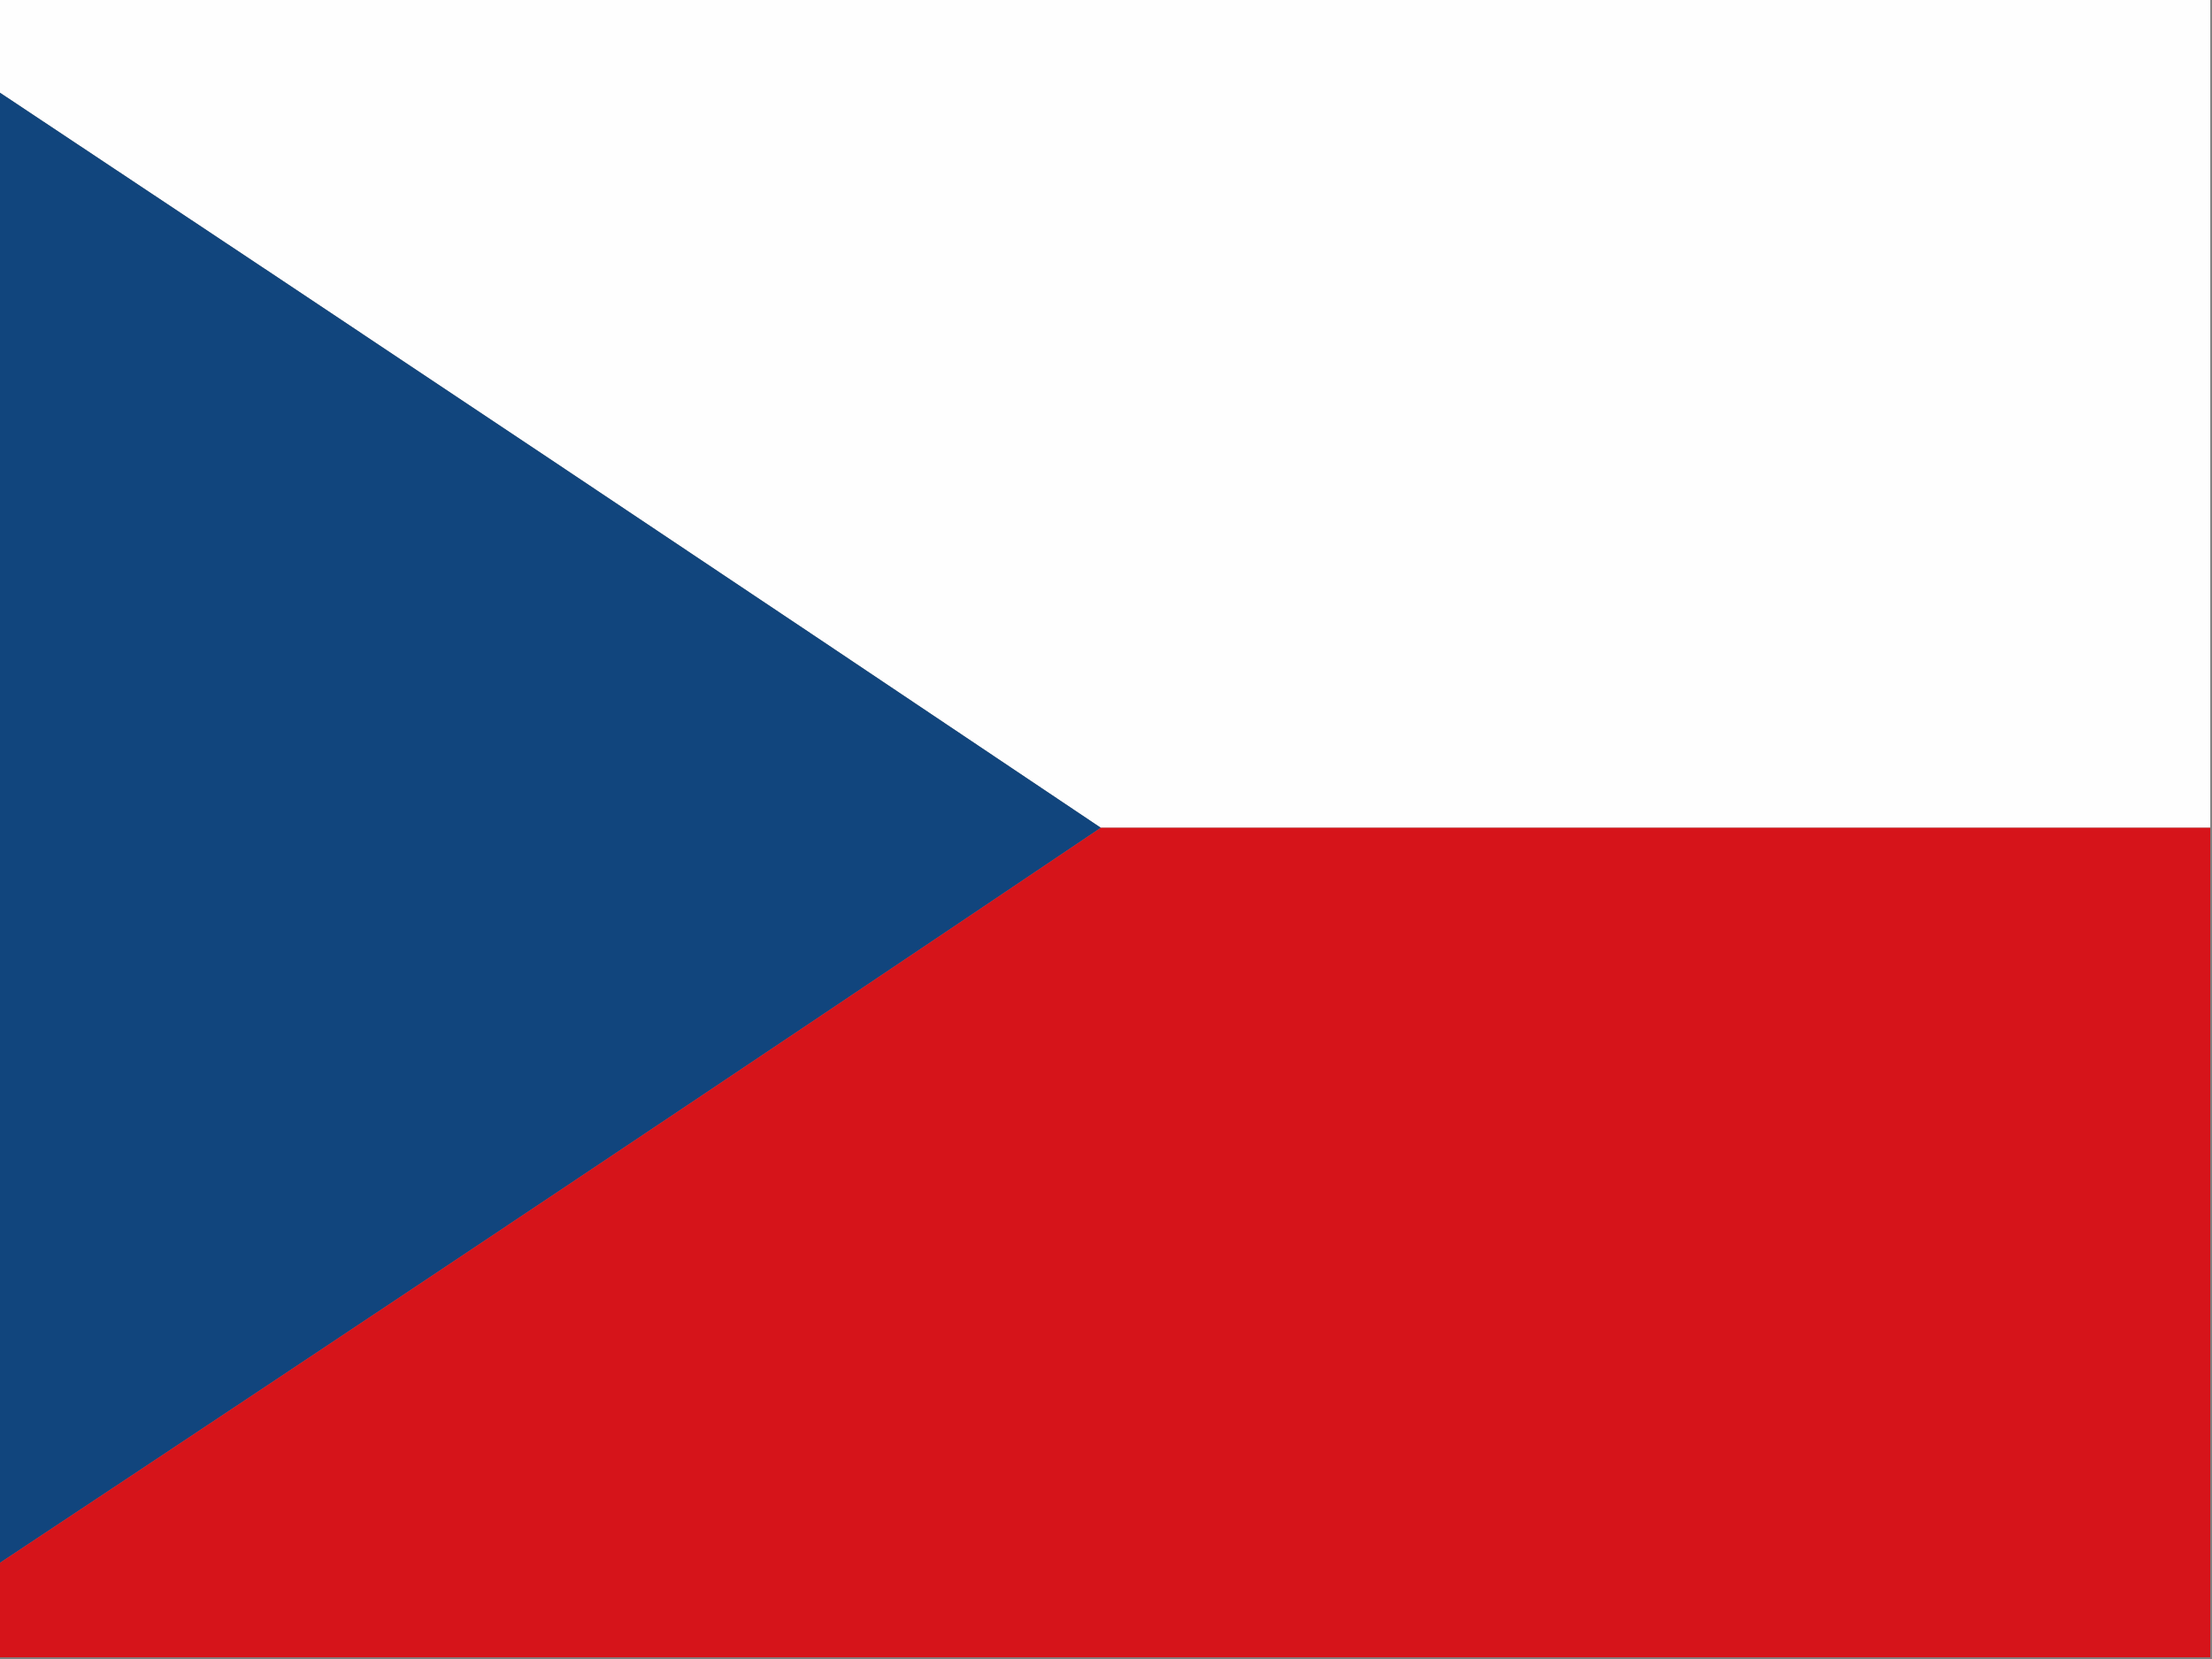
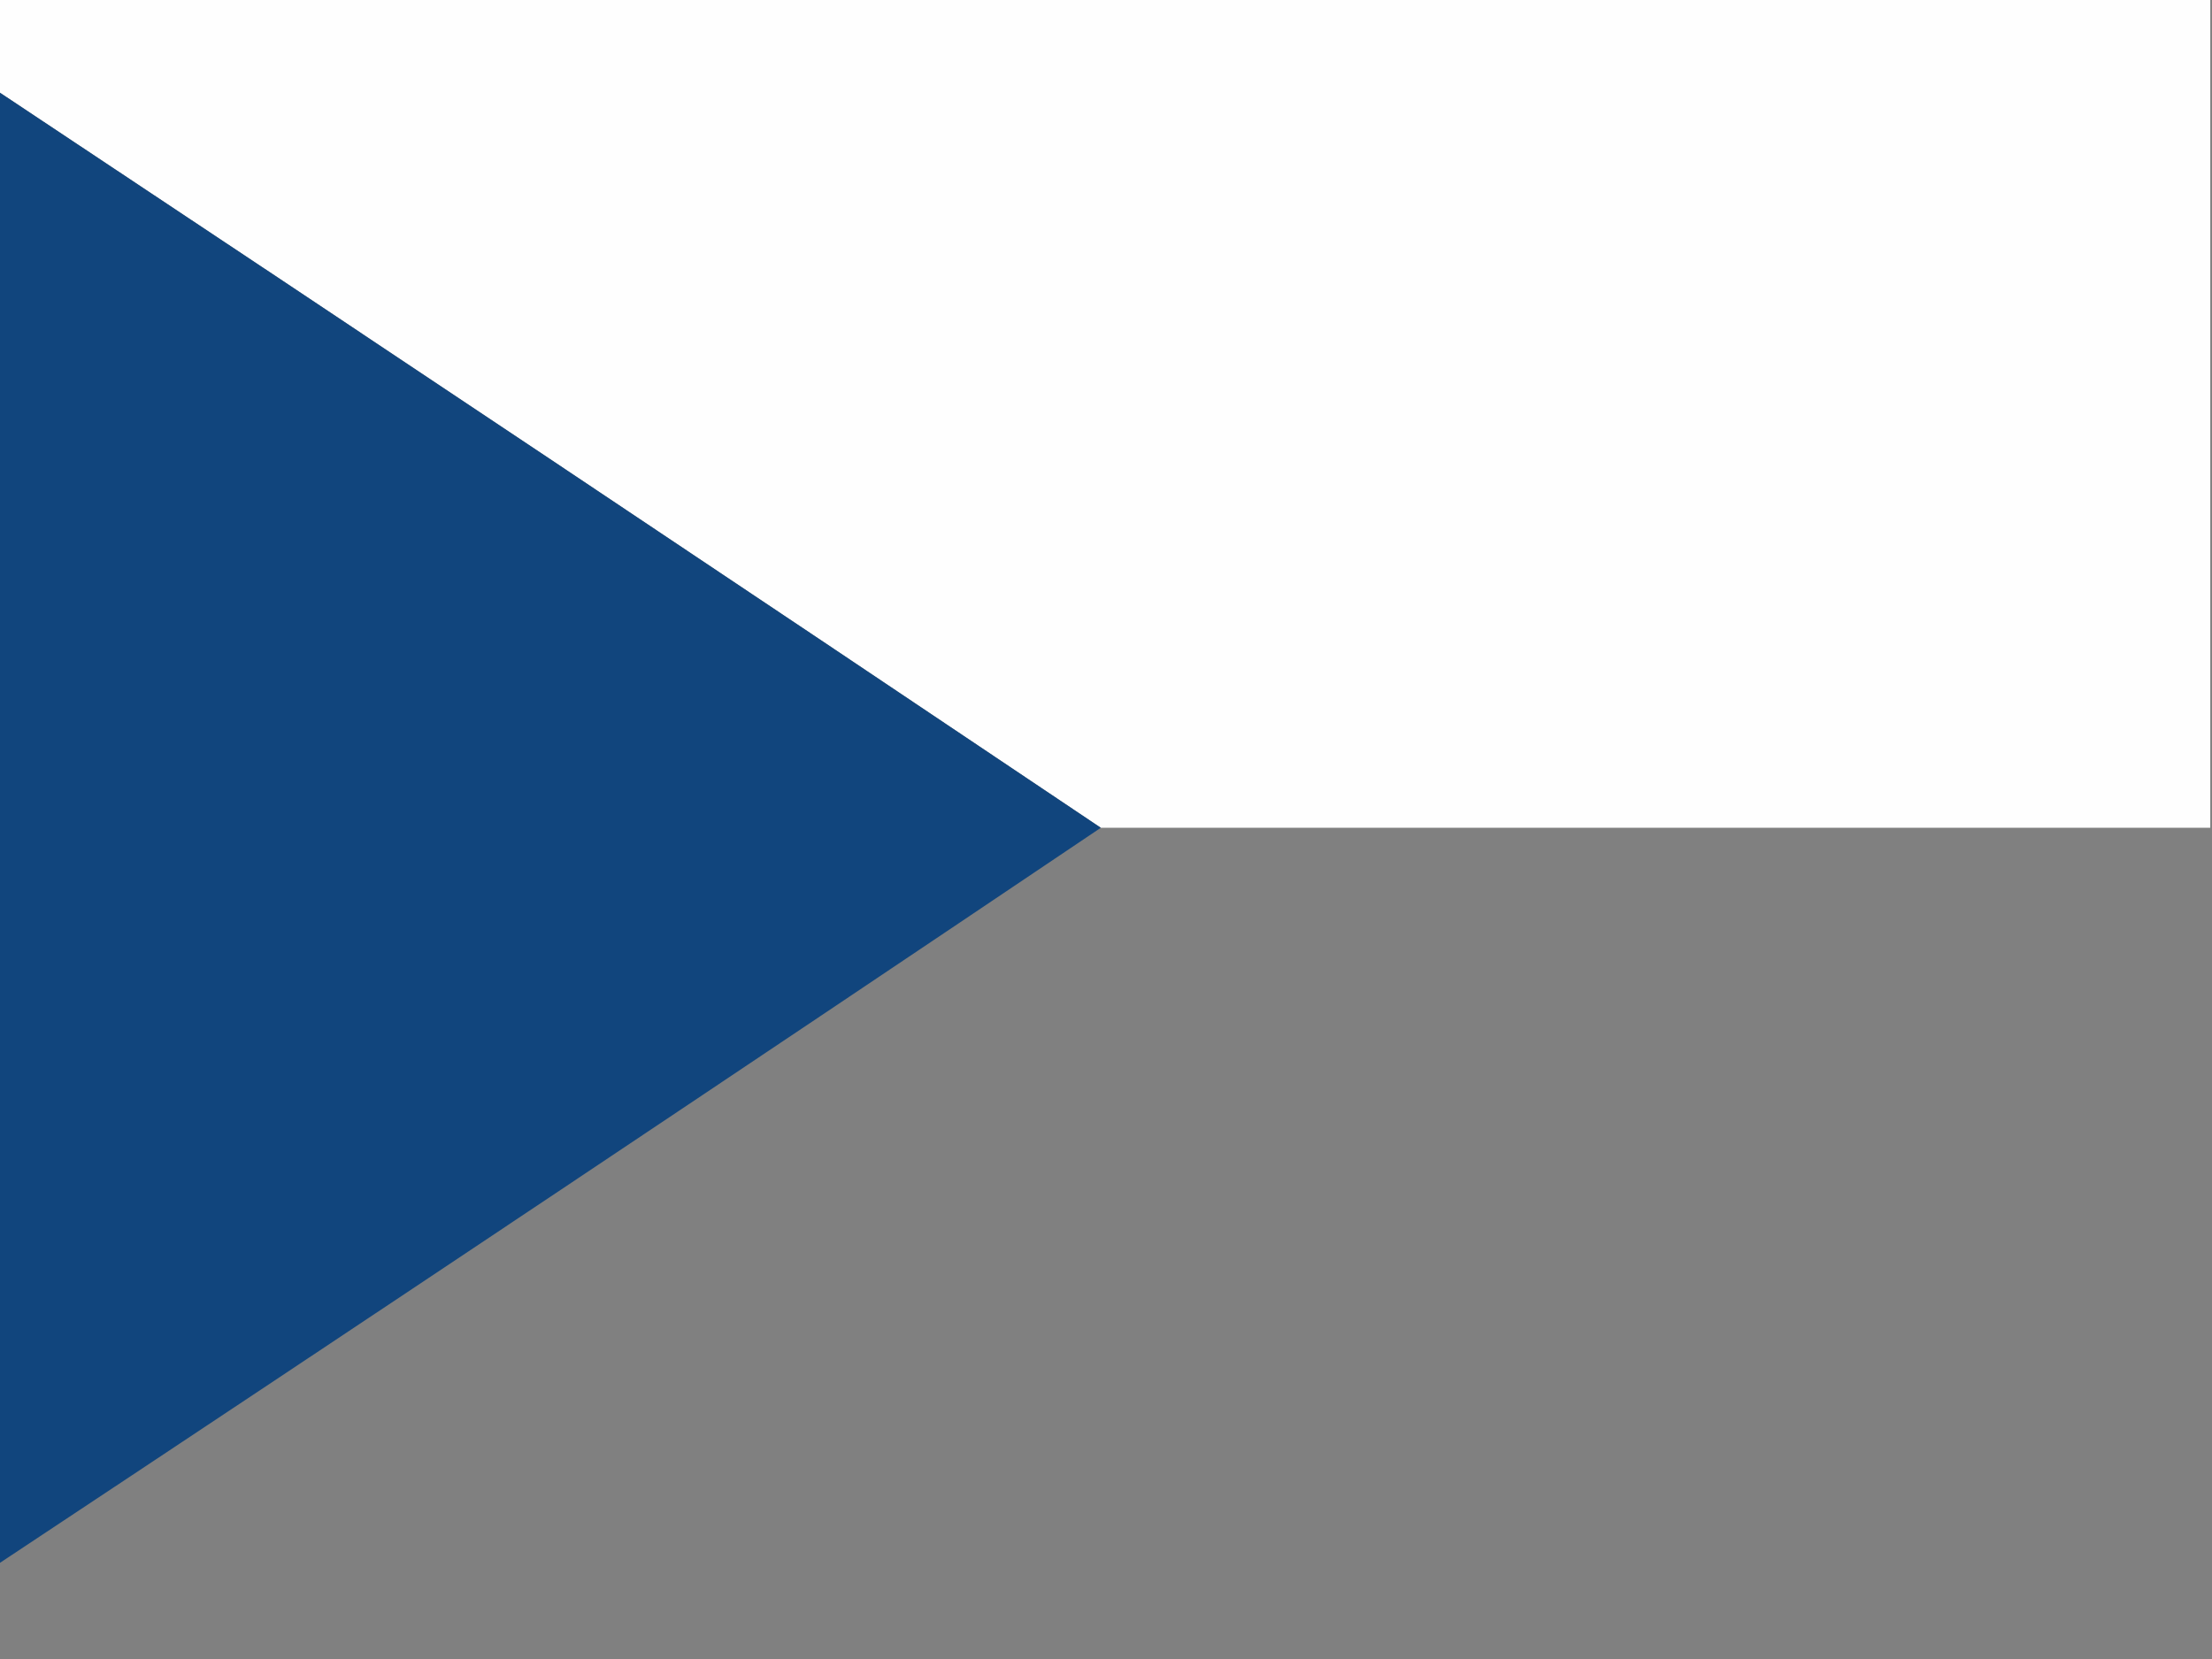
<svg xmlns="http://www.w3.org/2000/svg" version="1.1" width="640px" height="480px" style="shape-rendering:geometricPrecision; text-rendering:geometricPrecision; image-rendering:optimizeQuality; fill-rule:evenodd; clip-rule:evenodd">
  <rect width="100%" height="100%" fill="#808080" stroke="none" />
  <g>
    <path style="opacity:1" fill="#fefefe" d="M -0.5,-0.5 C 212.833,-0.5 426.167,-0.5 639.5,-0.5C 639.5,79.5 639.5,159.5 639.5,239.5C 532.5,239.5 425.5,239.5 318.5,239.5C 212.376,168.265 106.042,97.265 -0.5,26.5C -0.5,17.5 -0.5,8.5 -0.5,-0.5 Z" />
  </g>
  <g>
    <path style="opacity:1" fill="#11457d" d="M -0.5,26.5 C 106.042,97.265 212.376,168.265 318.5,239.5C 212.462,310.859 106.128,381.859 -0.5,452.5C -0.5,310.5 -0.5,168.5 -0.5,26.5 Z" />
  </g>
  <g>
-     <path style="opacity:1" fill="#d6141a" d="M 318.5,239.5 C 425.5,239.5 532.5,239.5 639.5,239.5C 639.5,319.5 639.5,399.5 639.5,479.5C 426.167,479.5 212.833,479.5 -0.5,479.5C -0.5,470.5 -0.5,461.5 -0.5,452.5C 106.128,381.859 212.462,310.859 318.5,239.5 Z" />
-   </g>
+     </g>
</svg>